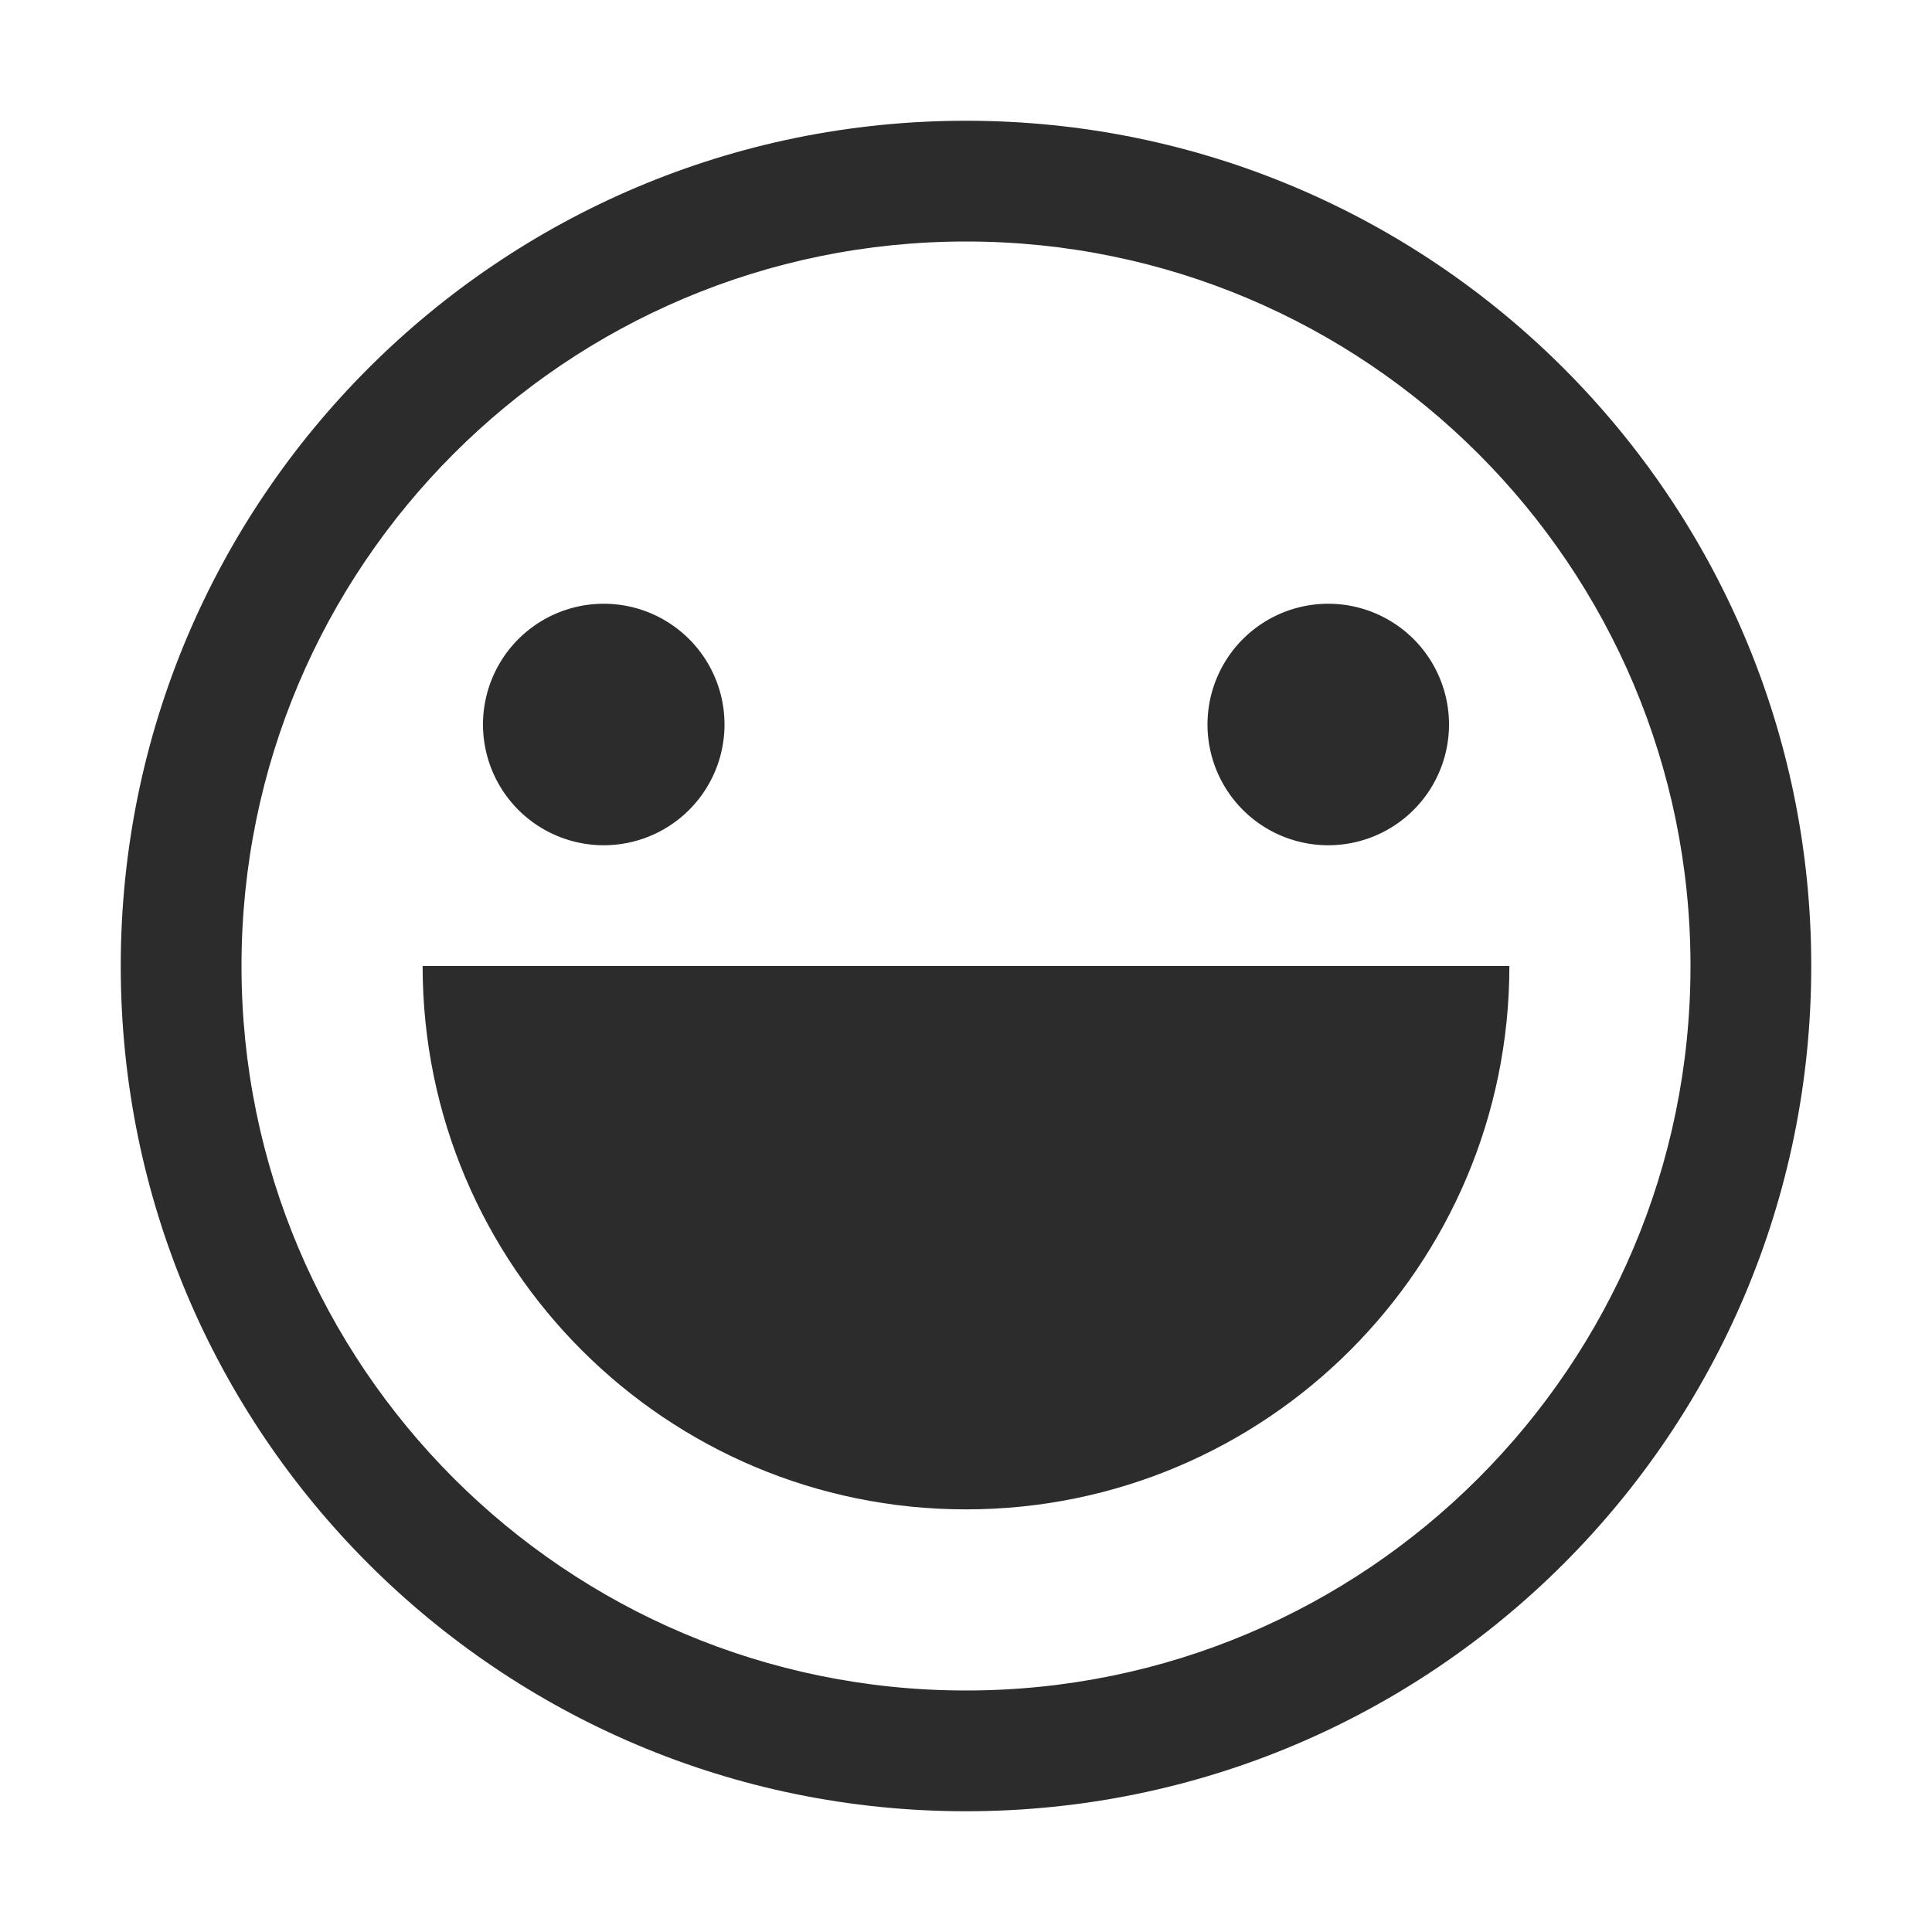
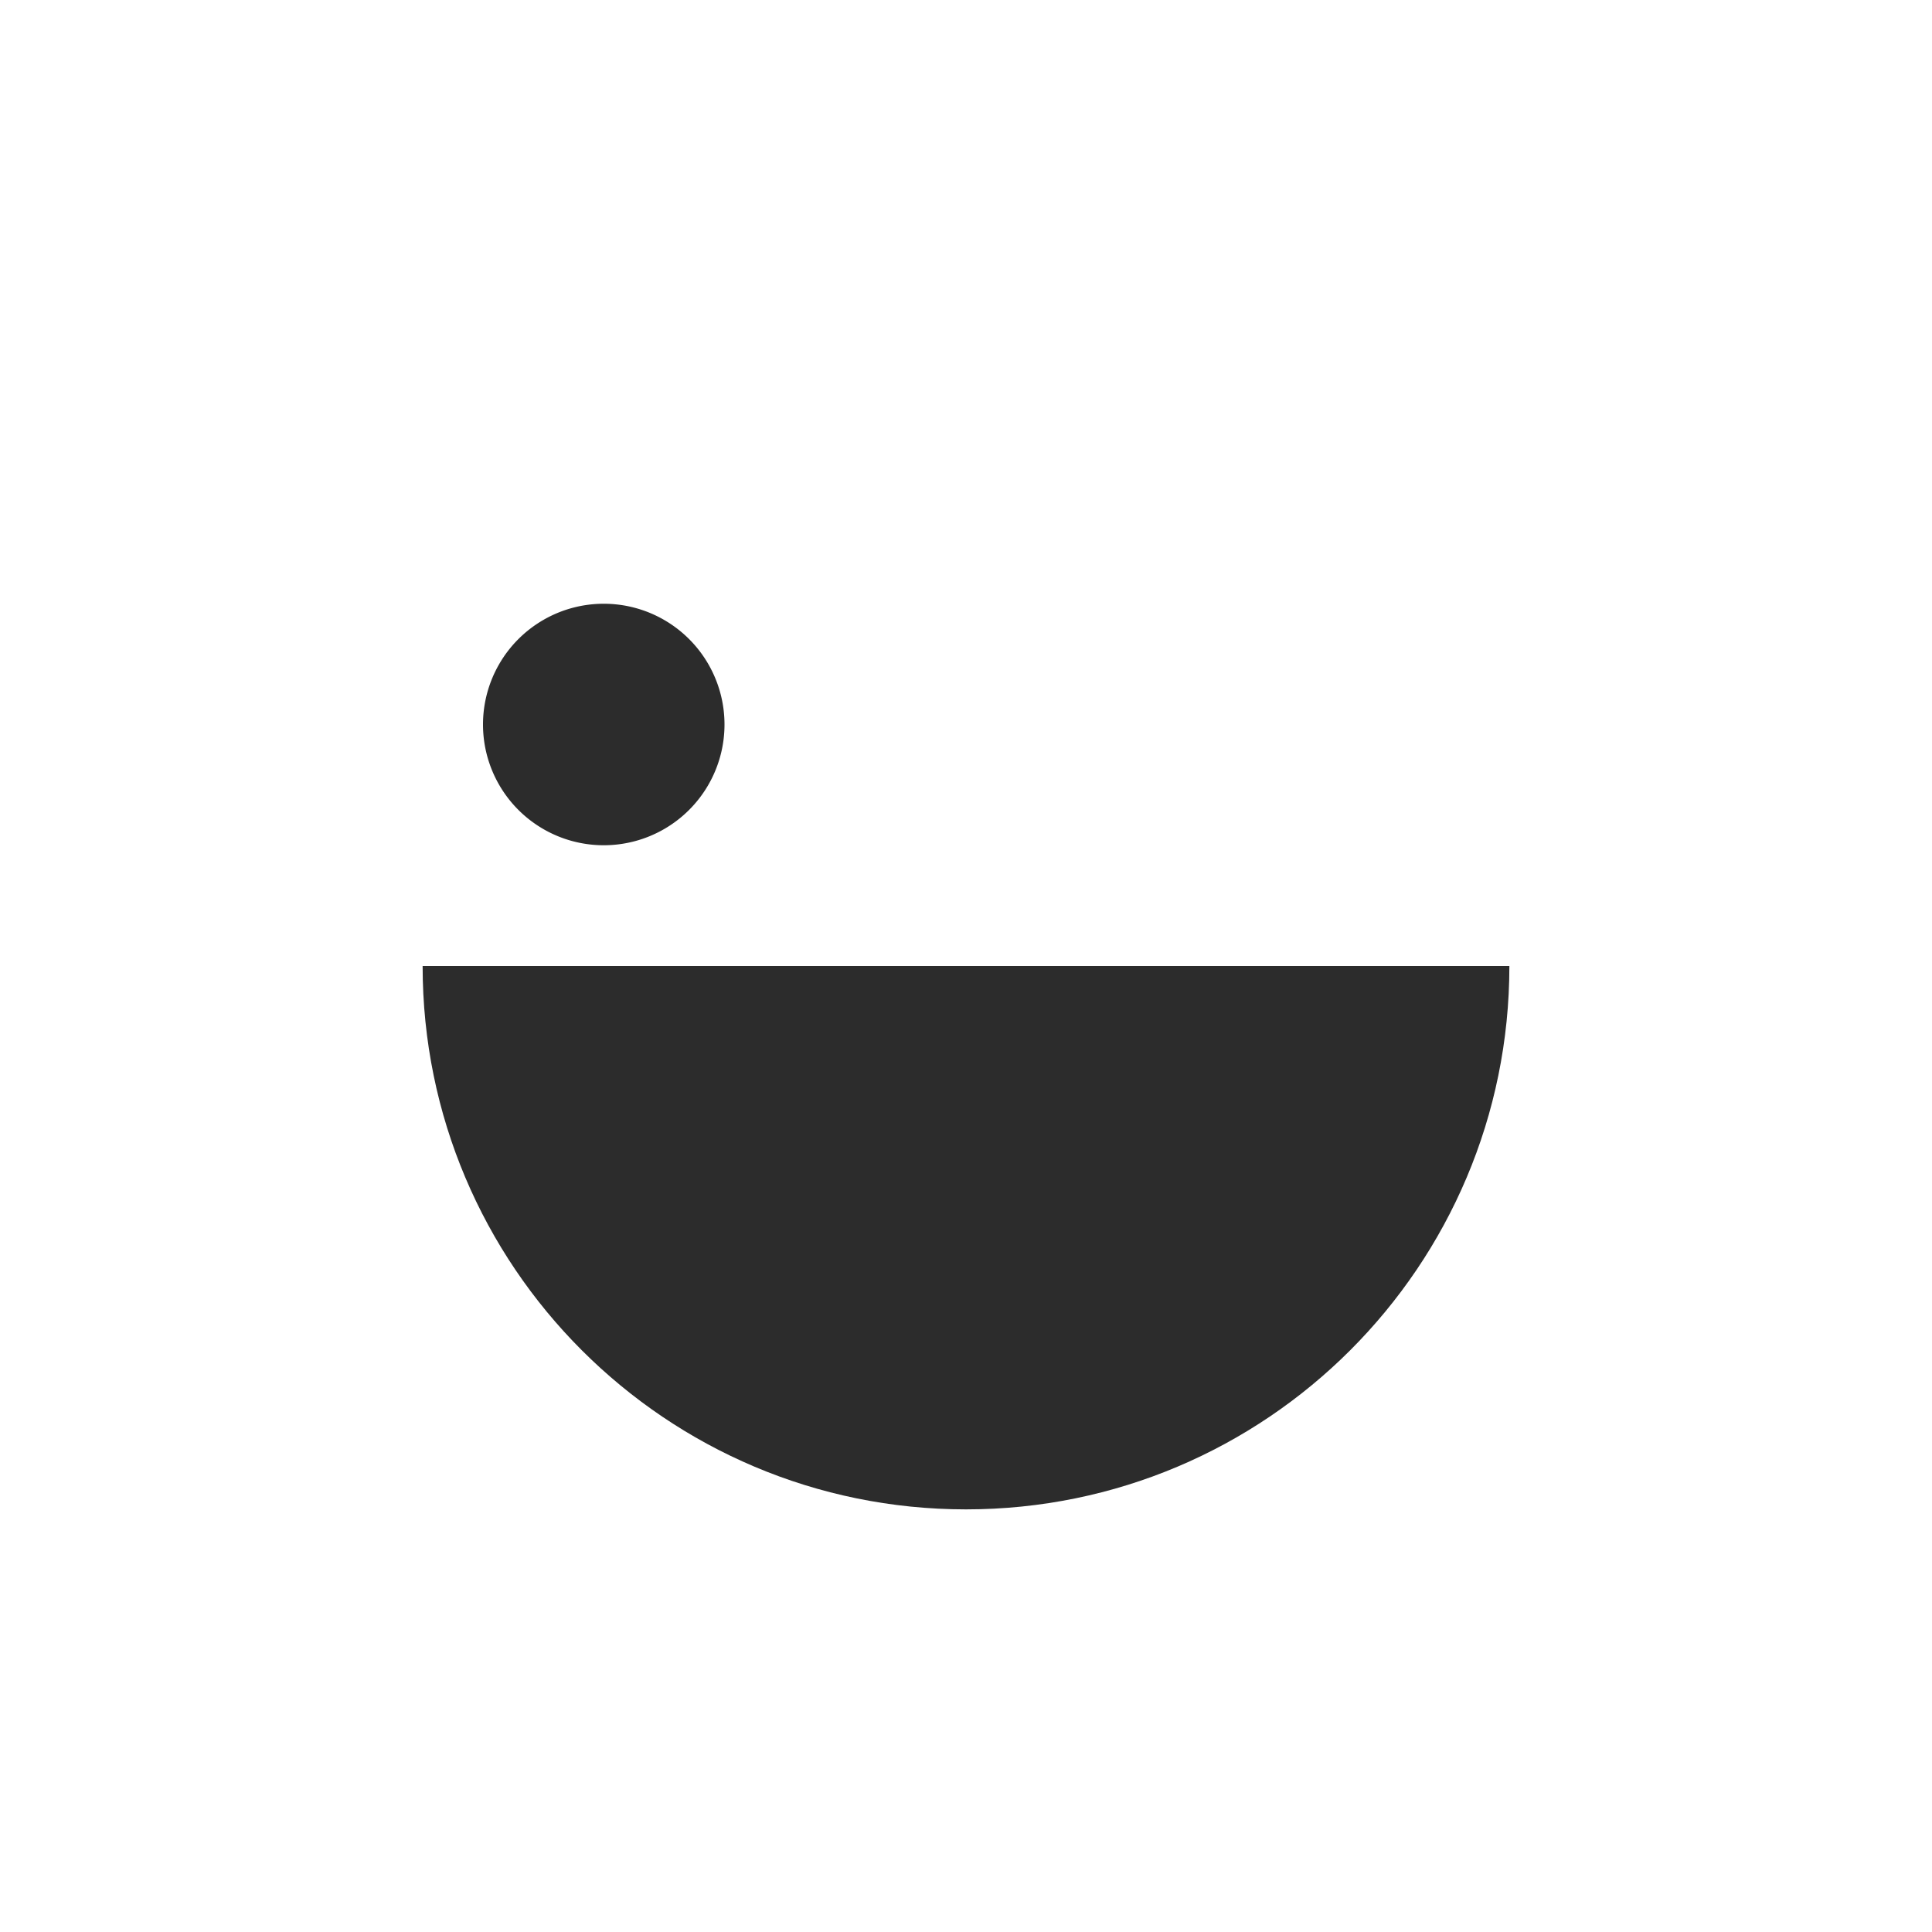
<svg xmlns="http://www.w3.org/2000/svg" t="1688125299777" class="icon" viewBox="0 0 1024 1024" version="1.1" p-id="10130" width="200" height="200">
-   <path d="M512 64C264.576 64 64 264.576 64 512s200.576 448 448 448 448-200.576 448-448S759.424 64 512 64z m0 832C299.936 896 128 724.064 128 512S299.936 128 512 128s384 171.936 384 384-171.936 384-384 384z" p-id="10131" fill="#2c2c2c" />
  <path d="M320 384m-64 0a64 64 0 1 0 128 0 64 64 0 1 0-128 0Z" p-id="10132" fill="#2c2c2c" />
-   <path d="M704 384m-64 0a64 64 0 1 0 128 0 64 64 0 1 0-128 0Z" p-id="10133" fill="#2c2c2c" />
  <path d="M224 512c0 159.072 128.928 288 288 288s288-128.928 288-288H224z" p-id="10134" fill="#2c2c2c" />
</svg>